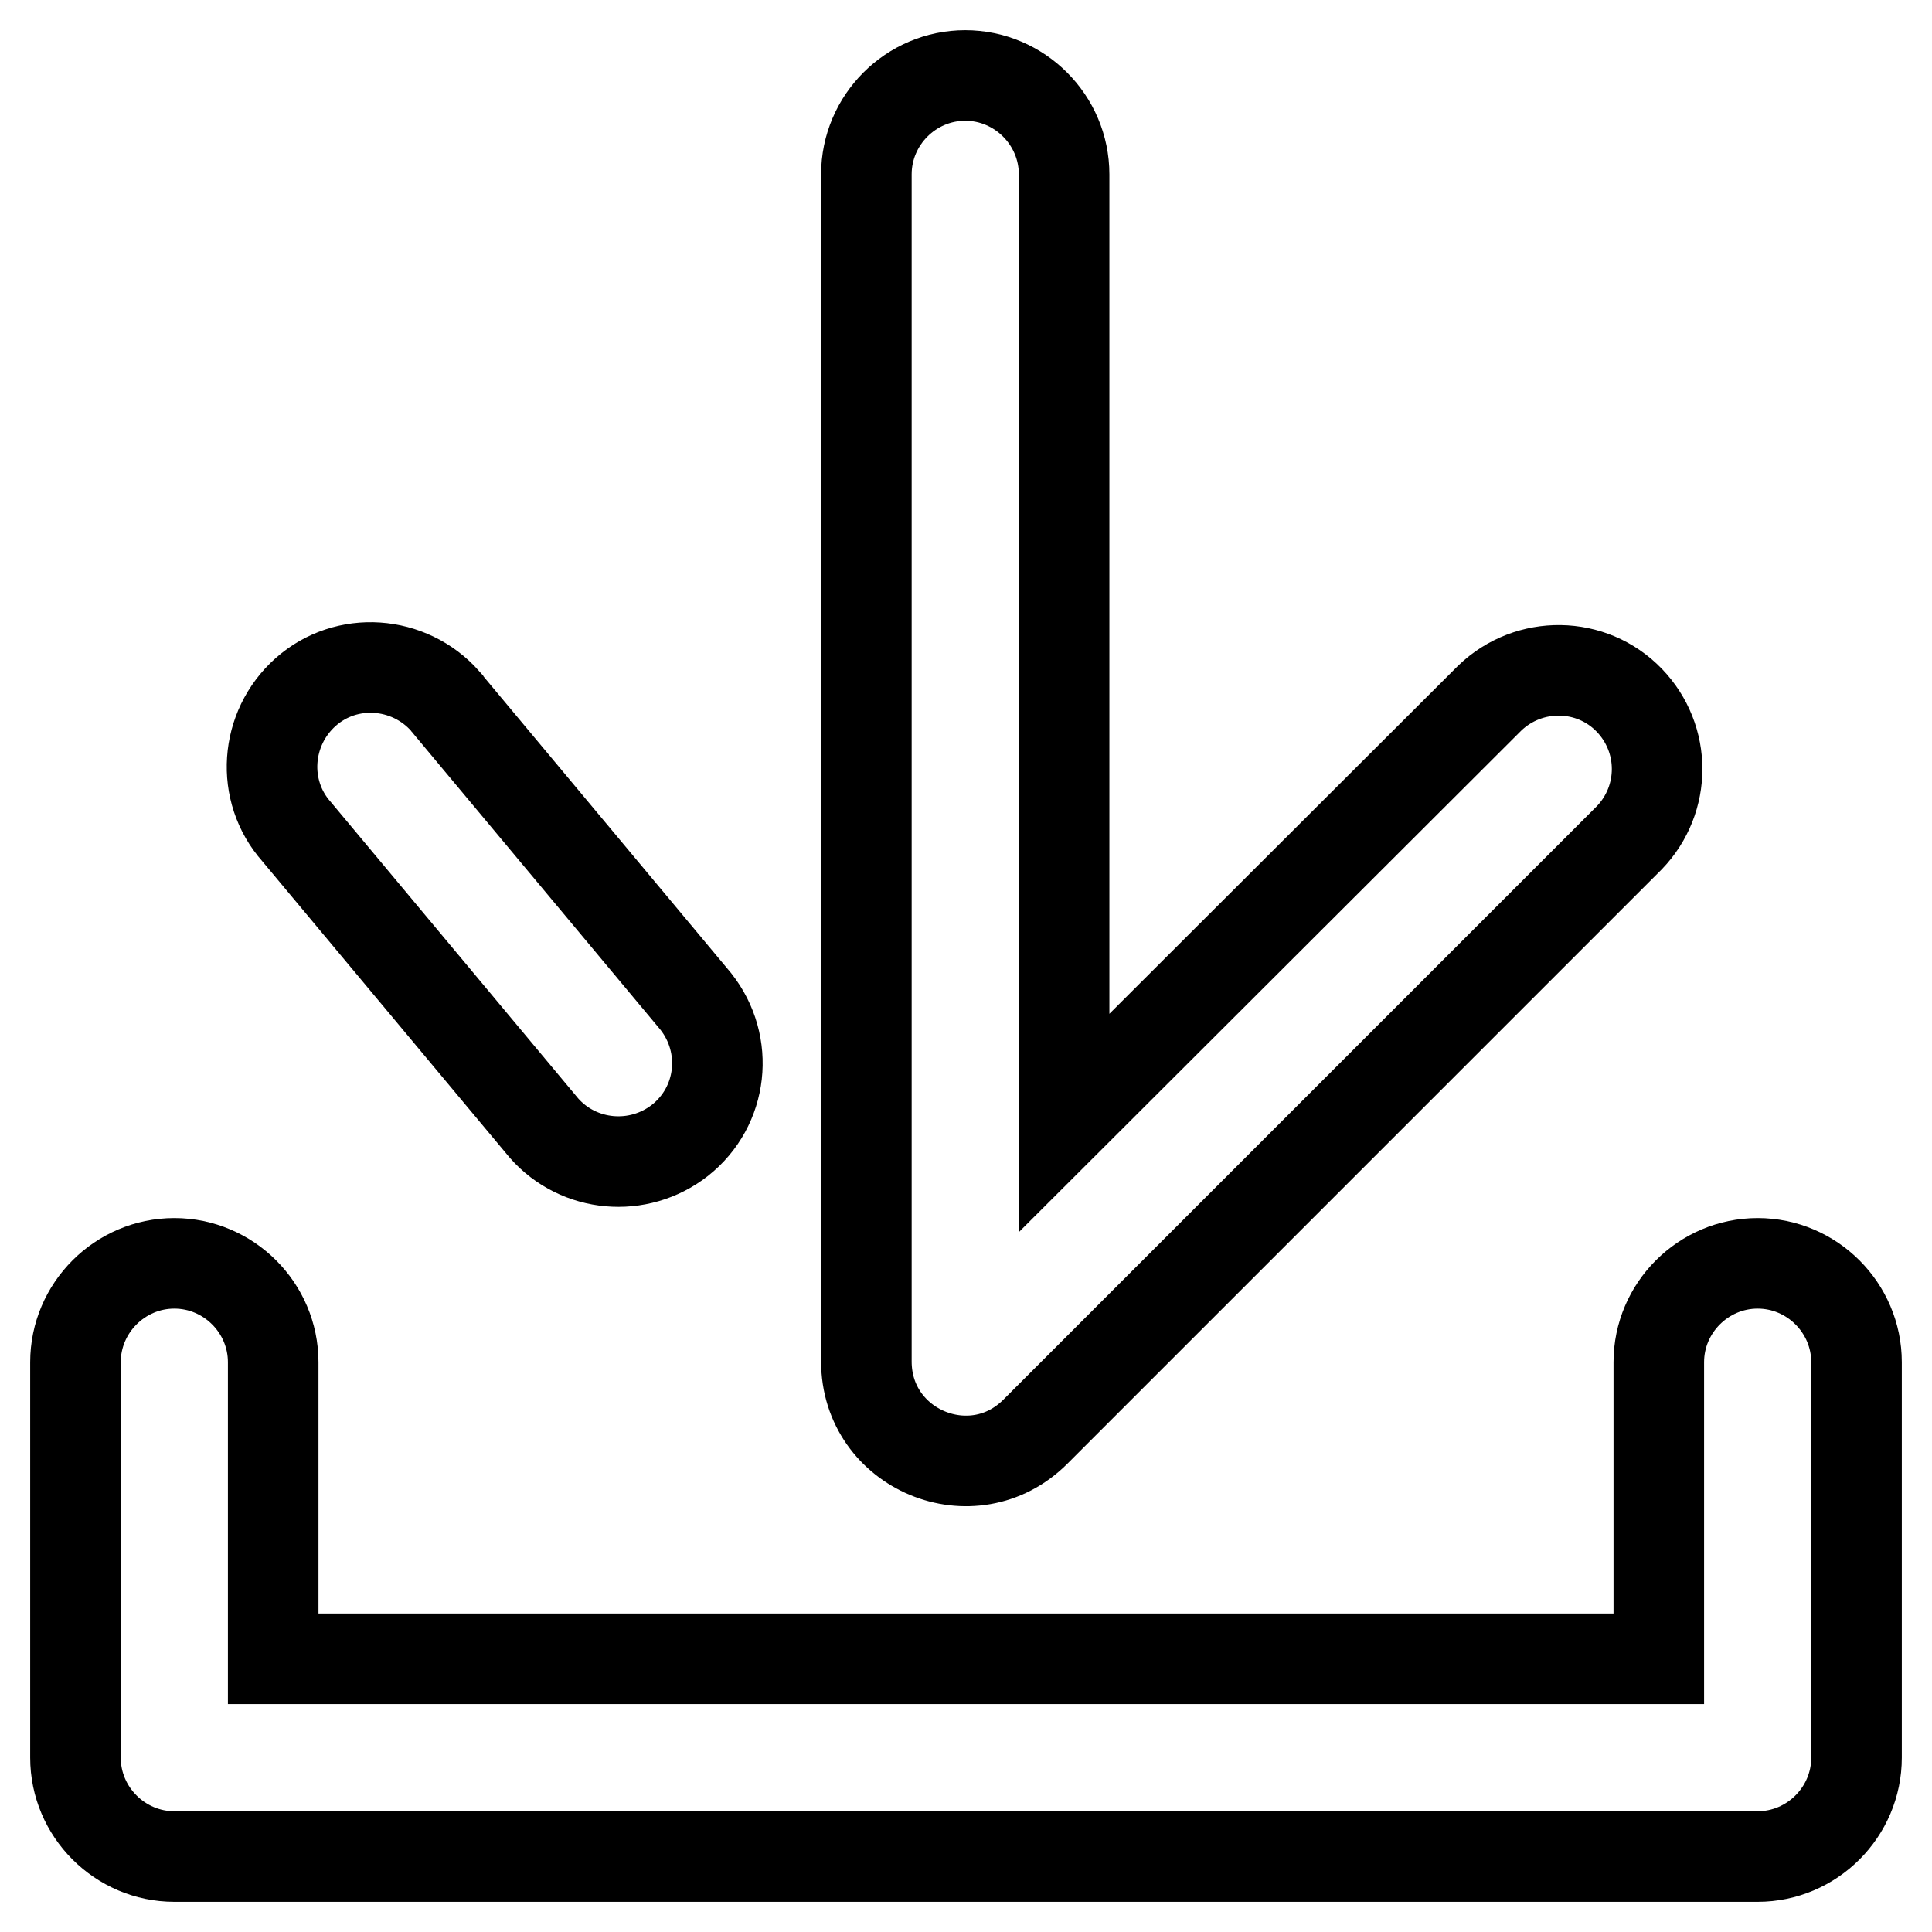
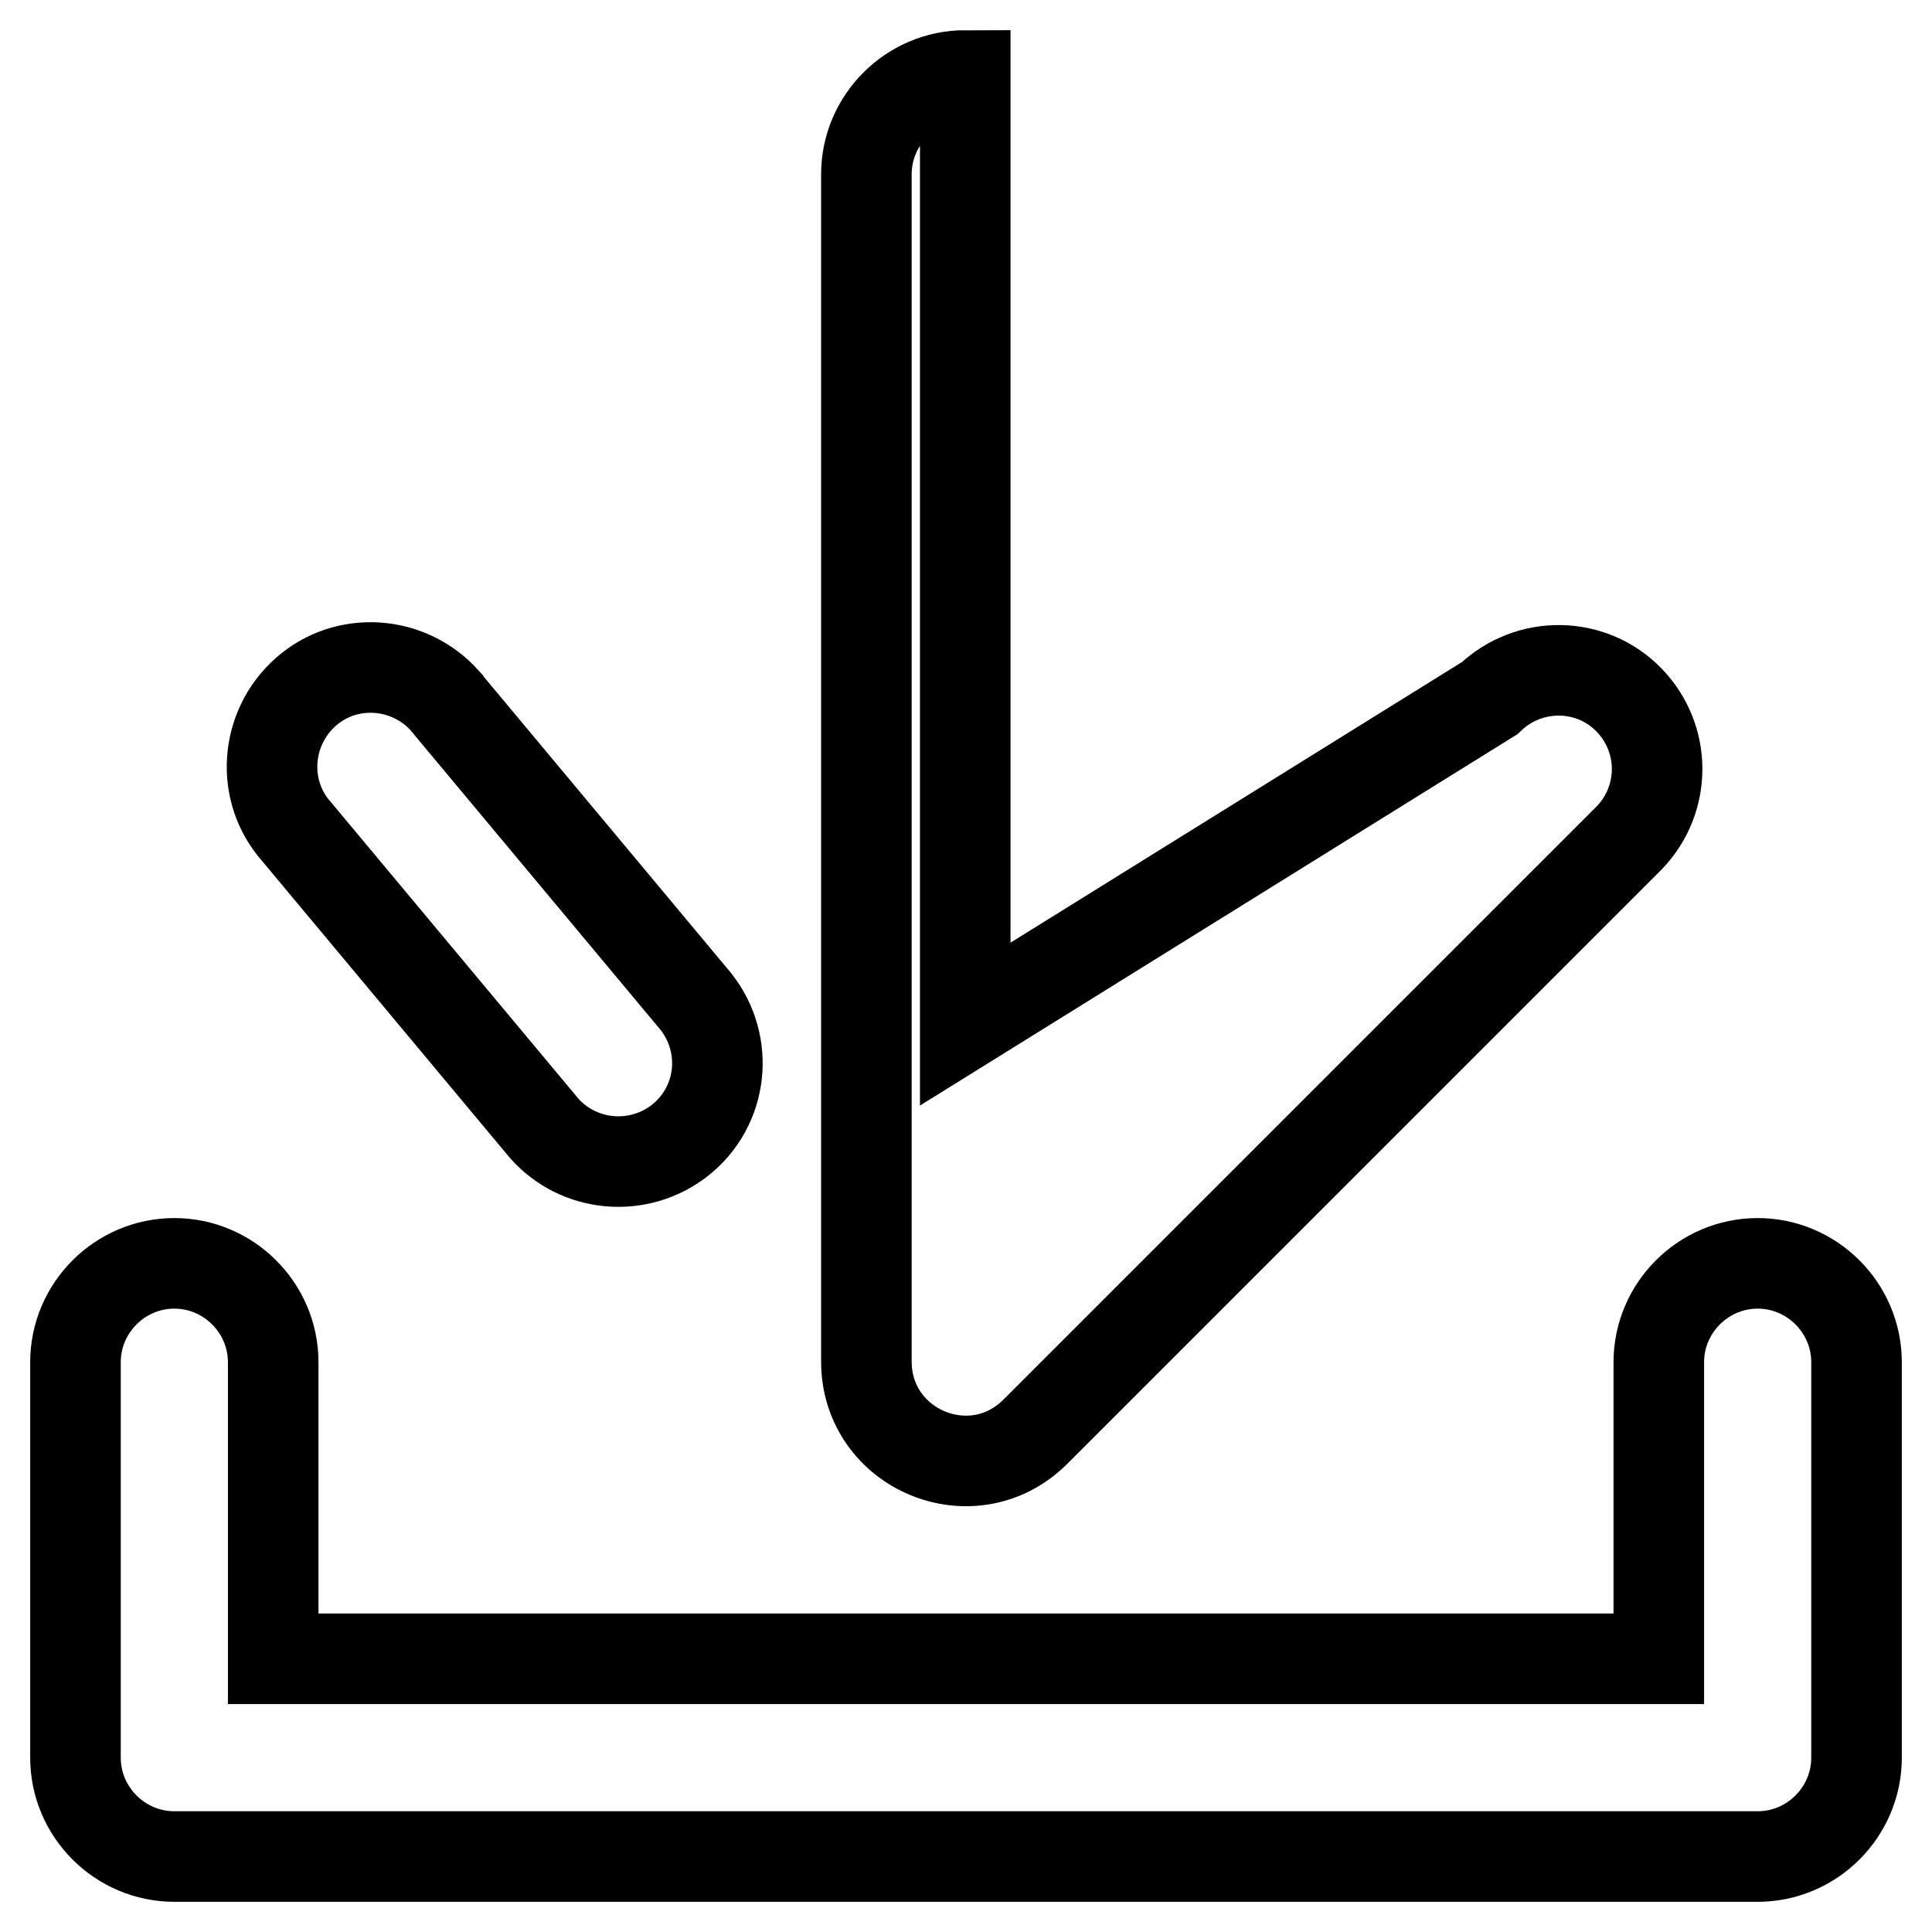
<svg xmlns="http://www.w3.org/2000/svg" version="1.1" x="0px" y="0px" viewBox="0 0 256 256" enable-background="new 0 0 256 256" xml:space="preserve">
  <g>
-     <path stroke-width="12" fill-opacity="0" stroke="#000000" d="M219.8,219.8v-39.3c0-7.2,5.9-13.1,13.1-13.1c7.2,0,13.1,5.9,13.1,13.1v52.4c0,7.2-5.9,13.1-13.1,13.1l0,0 H23.1c-7.2,0-13.1-5.9-13.1-13.1l0,0v-52.4c0-7.2,5.9-13.1,13.1-13.1s13.1,5.9,13.1,13.1v39.3H219.8L219.8,219.8z M197.4,92.5 c5.2-5,13.5-4.9,18.5,0.3c4.9,5.1,4.9,13.1,0,18.2l-78.7,78.7c-8.3,8.3-22.4,2.4-22.4-9.3V23.1c0-7.2,5.9-13.1,13.1-13.1 c7.2,0,13.1,5.9,13.1,13.1v125.7L197.4,92.5z M92.2,132.7c4.5,5.7,3.6,13.9-2.1,18.4c-5.5,4.3-13.4,3.6-18-1.6l-32.8-39.3 c-4.8-5.4-4.2-13.7,1.2-18.5c5.4-4.8,13.7-4.2,18.5,1.2c0.1,0.2,0.3,0.3,0.4,0.5L92.2,132.7z" />
+     <path stroke-width="12" fill-opacity="0" stroke="#000000" d="M219.8,219.8v-39.3c0-7.2,5.9-13.1,13.1-13.1c7.2,0,13.1,5.9,13.1,13.1v52.4c0,7.2-5.9,13.1-13.1,13.1l0,0 H23.1c-7.2,0-13.1-5.9-13.1-13.1l0,0v-52.4c0-7.2,5.9-13.1,13.1-13.1s13.1,5.9,13.1,13.1v39.3H219.8L219.8,219.8z M197.4,92.5 c5.2-5,13.5-4.9,18.5,0.3c4.9,5.1,4.9,13.1,0,18.2l-78.7,78.7c-8.3,8.3-22.4,2.4-22.4-9.3V23.1c0-7.2,5.9-13.1,13.1-13.1 v125.7L197.4,92.5z M92.2,132.7c4.5,5.7,3.6,13.9-2.1,18.4c-5.5,4.3-13.4,3.6-18-1.6l-32.8-39.3 c-4.8-5.4-4.2-13.7,1.2-18.5c5.4-4.8,13.7-4.2,18.5,1.2c0.1,0.2,0.3,0.3,0.4,0.5L92.2,132.7z" />
  </g>
</svg>